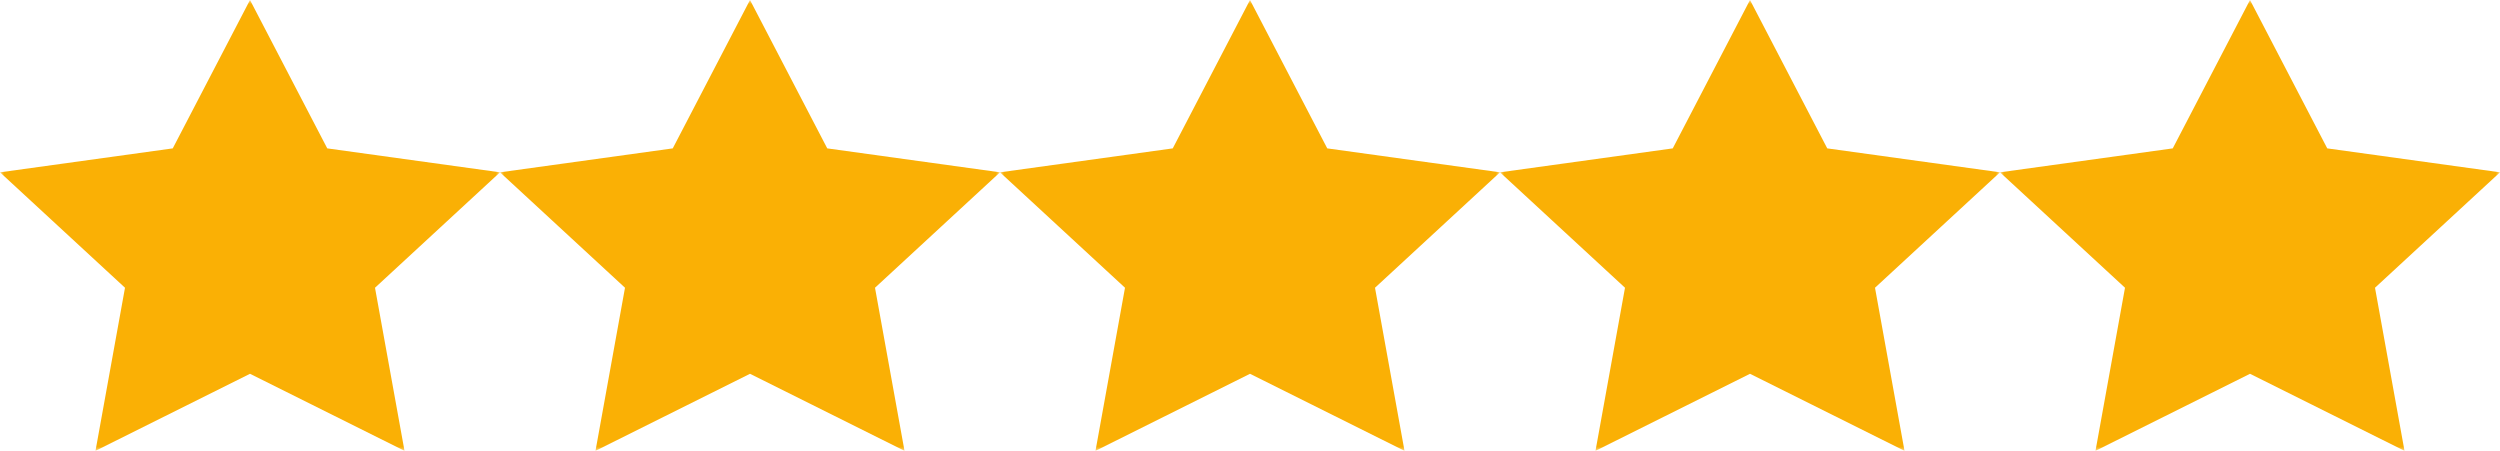
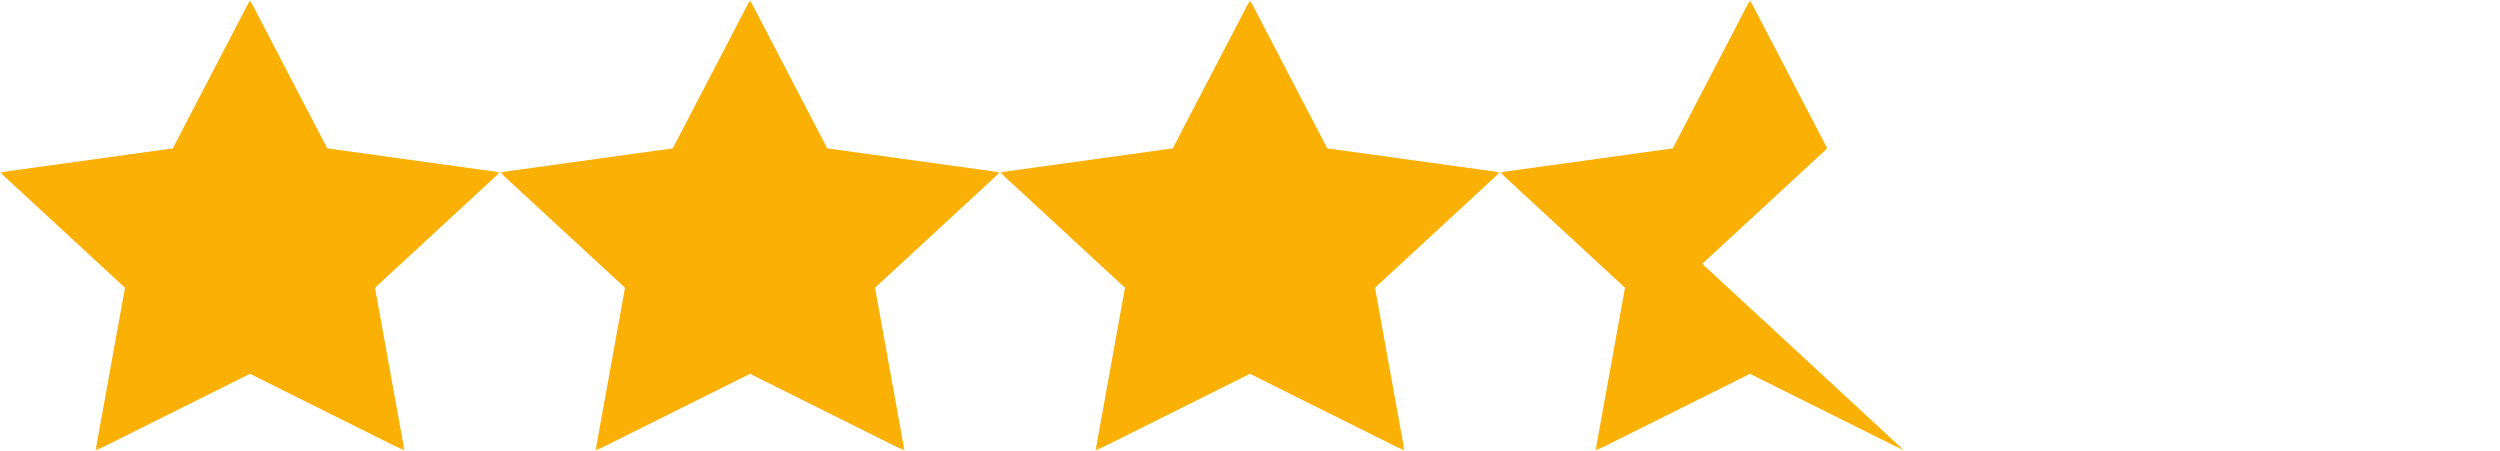
<svg xmlns="http://www.w3.org/2000/svg" width="305" height="55" fill="none">
  <g clip-path="url(#a)">
    <mask id="b" width="61" height="55" x="0" y="0" maskUnits="userSpaceOnUse" style="mask-type:luminance">
      <path fill="#fff" d="M61 0H0v55h61V0Z" />
    </mask>
    <g mask="url(#b)">
      <path fill="#FAB005" d="m30.5 0 9.425 18.102L61 21.022 45.75 35.106 49.349 55 30.5 45.602 11.651 55l3.599-19.895L0 21.023l21.076-2.921L30.5 0Z" />
    </g>
  </g>
  <g clip-path="url(#c)">
    <mask id="d" width="61" height="55" x="61" y="0" maskUnits="userSpaceOnUse" style="mask-type:luminance">
      <path fill="#fff" d="M122 0H61v55h61V0Z" />
    </mask>
    <g mask="url(#d)">
      <path fill="#FAB005" d="m91.5 0 9.424 18.102L122 21.022l-15.25 14.083L110.349 55 91.5 45.602 72.651 55l3.599-19.895L61 21.023l21.076-2.921L91.5 0Z" />
    </g>
  </g>
  <g clip-path="url(#e)">
    <mask id="f" width="61" height="55" x="122" y="0" maskUnits="userSpaceOnUse" style="mask-type:luminance">
      <path fill="#fff" d="M183 0h-61v55h61V0Z" />
    </mask>
    <g mask="url(#f)">
      <path fill="#FAB005" d="m152.5 0 9.424 18.102L183 21.022l-15.25 14.083L171.349 55 152.5 45.602 133.651 55l3.599-19.895L122 21.023l21.076-2.921L152.5 0Z" />
    </g>
  </g>
  <g clip-path="url(#g)">
    <mask id="h" width="61" height="55" x="183" y="0" maskUnits="userSpaceOnUse" style="mask-type:luminance">
      <path fill="#fff" d="M244 0h-61v55h61V0Z" />
    </mask>
    <g mask="url(#h)">
-       <path fill="#FAB005" d="m213.5 0 9.424 18.102L244 21.022l-15.25 14.083L232.349 55 213.5 45.602 194.651 55l3.599-19.895L183 21.023l21.076-2.921L213.5 0Z" />
+       <path fill="#FAB005" d="m213.5 0 9.424 18.102l-15.25 14.083L232.349 55 213.5 45.602 194.651 55l3.599-19.895L183 21.023l21.076-2.921L213.5 0Z" />
    </g>
  </g>
  <g clip-path="url(#i)">
    <mask id="j" width="61" height="55" x="244" y="0" maskUnits="userSpaceOnUse" style="mask-type:luminance">
      <path fill="#fff" d="M305 0h-61v55h61V0Z" />
    </mask>
    <g mask="url(#j)">
      <path fill="#FAB005" d="m274.5 0 9.424 18.102L305 21.022l-15.25 14.083L293.349 55 274.5 45.602 255.651 55l3.599-19.895L244 21.023l21.076-2.921L274.5 0Z" />
    </g>
  </g>
  <defs>
    <clipPath id="a">
      <path fill="#fff" d="M0 0h61v55H0z" />
    </clipPath>
    <clipPath id="c">
      <path fill="#fff" d="M61 0h61v55H61z" />
    </clipPath>
    <clipPath id="e">
      <path fill="#fff" d="M122 0h61v55h-61z" />
    </clipPath>
    <clipPath id="g">
      <path fill="#fff" d="M183 0h61v55h-61z" />
    </clipPath>
    <clipPath id="i">
-       <path fill="#fff" d="M244 0h61v55h-61z" />
-     </clipPath>
+       </clipPath>
  </defs>
</svg>